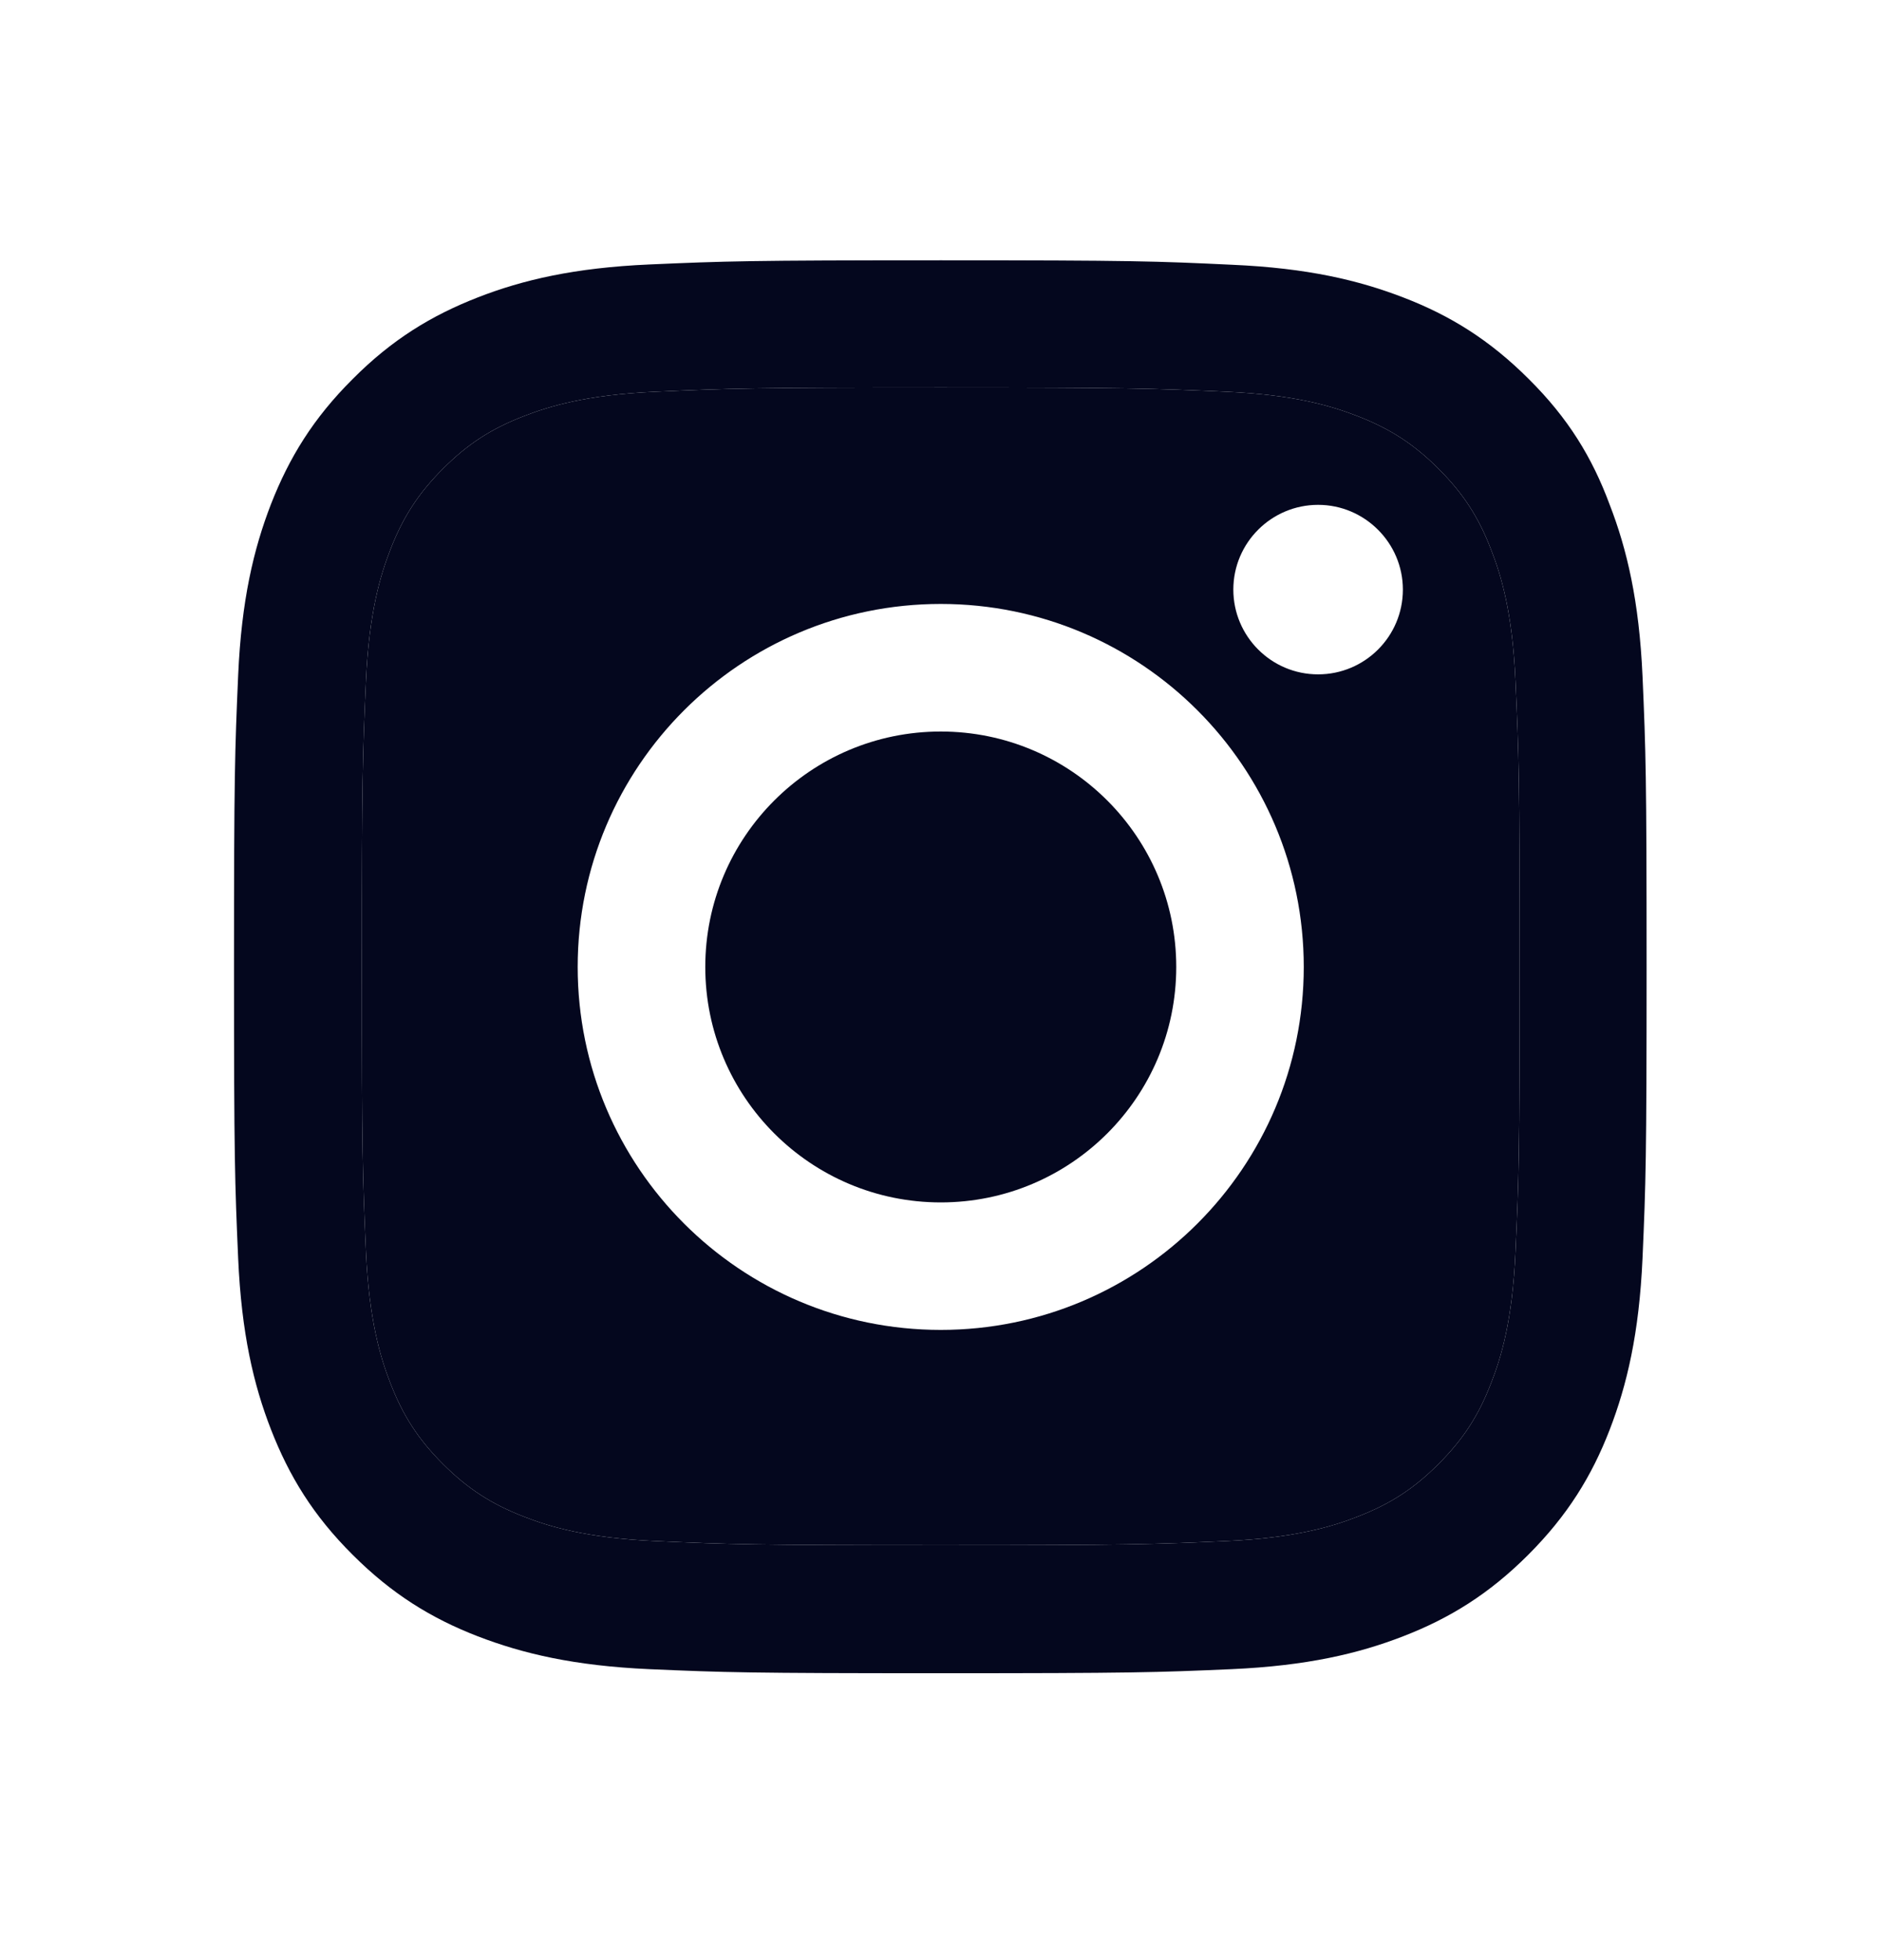
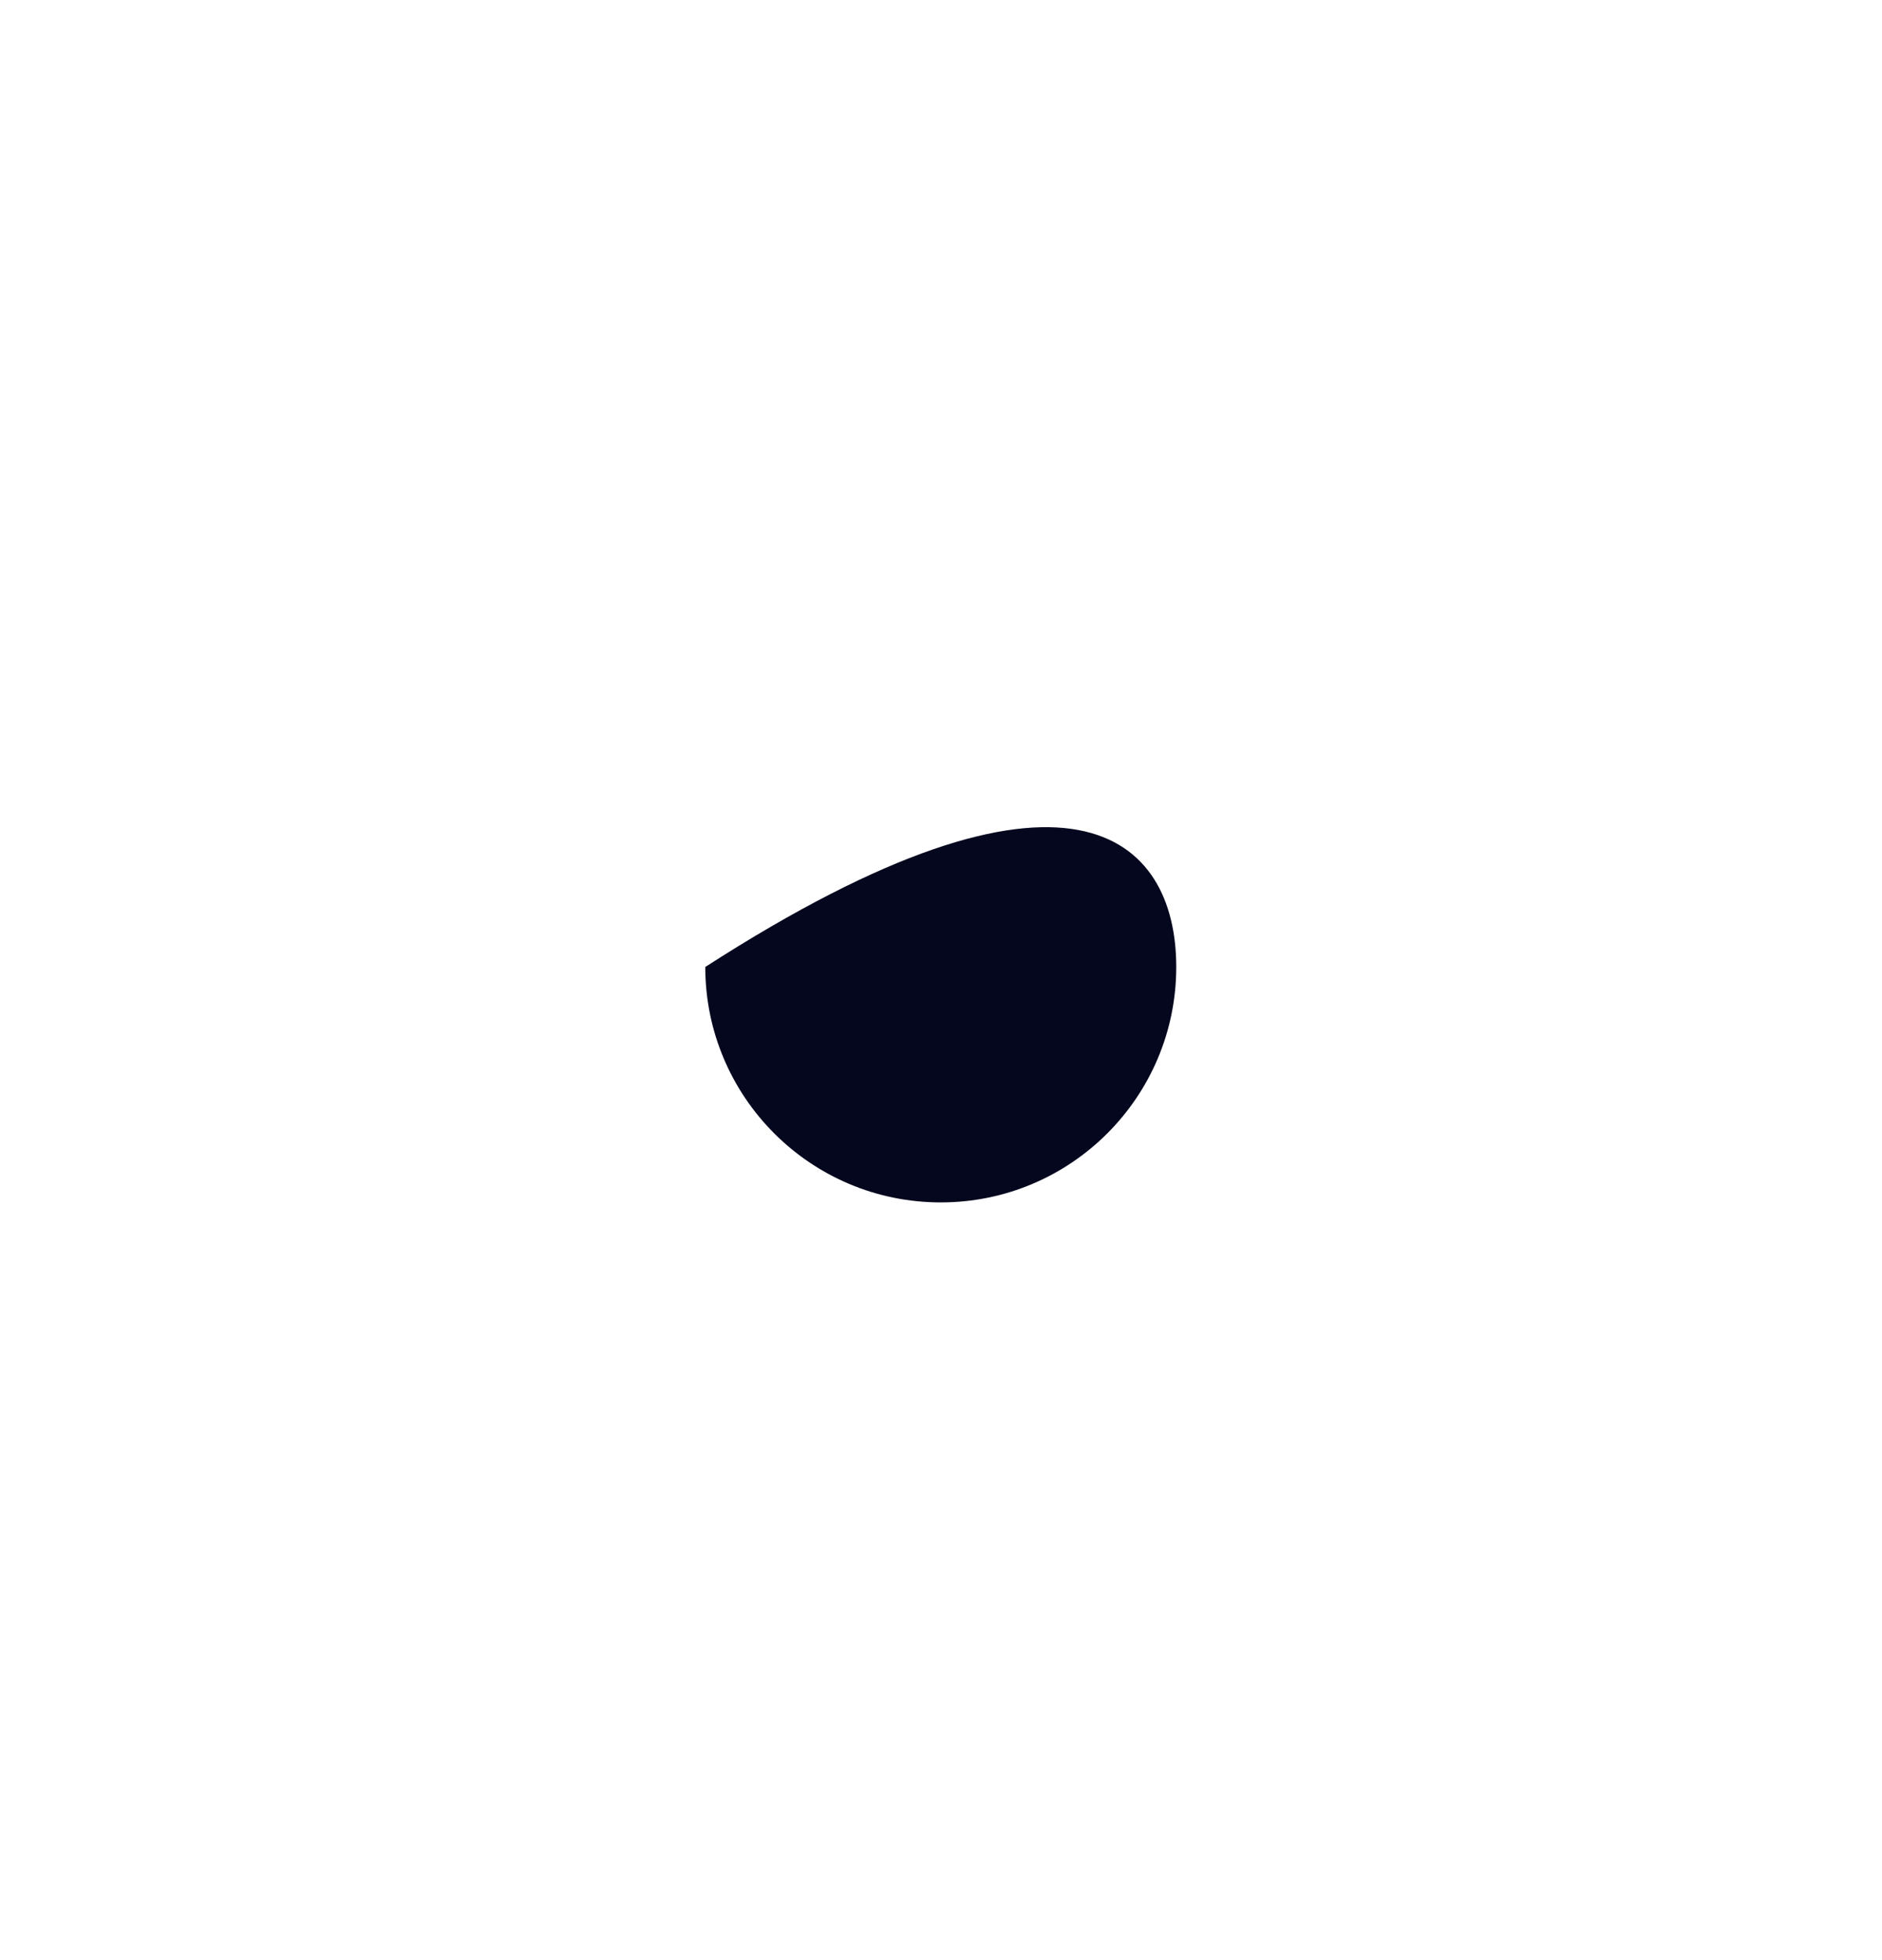
<svg xmlns="http://www.w3.org/2000/svg" width="24" height="25" viewBox="0 0 24 25" fill="none">
-   <path d="M11.997 4.943C14.405 4.943 14.69 4.954 15.637 4.996C16.517 5.035 16.992 5.183 17.309 5.306C17.728 5.468 18.031 5.665 18.344 5.978C18.661 6.295 18.855 6.594 19.016 7.013C19.14 7.33 19.288 7.809 19.326 8.685C19.369 9.636 19.379 9.921 19.379 12.326C19.379 14.734 19.369 15.019 19.326 15.966C19.288 16.846 19.14 17.321 19.016 17.638C18.855 18.057 18.657 18.36 18.344 18.673C18.027 18.99 17.728 19.183 17.309 19.345C16.992 19.469 16.513 19.616 15.637 19.655C14.686 19.697 14.401 19.708 11.997 19.708C9.589 19.708 9.304 19.697 8.357 19.655C7.476 19.616 7.001 19.469 6.684 19.345C6.265 19.183 5.963 18.986 5.649 18.673C5.333 18.356 5.139 18.057 4.977 17.638C4.854 17.321 4.706 16.842 4.667 15.966C4.625 15.015 4.614 14.73 4.614 12.326C4.614 9.918 4.625 9.632 4.667 8.685C4.706 7.805 4.854 7.33 4.977 7.013C5.139 6.594 5.336 6.292 5.649 5.978C5.966 5.661 6.265 5.468 6.684 5.306C7.001 5.183 7.48 5.035 8.357 4.996C9.304 4.954 9.589 4.943 11.997 4.943ZM11.997 3.32C9.55 3.32 9.244 3.331 8.283 3.373C7.325 3.415 6.667 3.57 6.096 3.792C5.501 4.024 4.998 4.331 4.498 4.834C3.995 5.334 3.688 5.837 3.456 6.429C3.234 7.003 3.079 7.657 3.037 8.615C2.995 9.58 2.984 9.886 2.984 12.333C2.984 14.779 2.995 15.086 3.037 16.047C3.079 17.004 3.234 17.663 3.456 18.233C3.688 18.828 3.995 19.331 4.498 19.831C4.998 20.331 5.501 20.641 6.093 20.87C6.667 21.091 7.322 21.246 8.279 21.289C9.24 21.331 9.546 21.341 11.993 21.341C14.44 21.341 14.746 21.331 15.707 21.289C16.665 21.246 17.323 21.091 17.893 20.87C18.485 20.641 18.988 20.331 19.488 19.831C19.988 19.331 20.298 18.828 20.527 18.236C20.748 17.663 20.903 17.008 20.946 16.05C20.988 15.089 20.998 14.783 20.998 12.336C20.998 9.889 20.988 9.583 20.946 8.622C20.903 7.665 20.748 7.006 20.527 6.436C20.305 5.837 19.999 5.334 19.495 4.834C18.995 4.334 18.492 4.024 17.901 3.796C17.327 3.574 16.672 3.419 15.714 3.377C14.75 3.331 14.443 3.32 11.997 3.32Z" fill="#04071E" />
-   <path fill-rule="evenodd" clip-rule="evenodd" d="M11.997 4.943C14.405 4.943 14.69 4.954 15.637 4.996C16.517 5.035 16.992 5.183 17.309 5.306C17.728 5.468 18.031 5.665 18.344 5.978C18.661 6.295 18.855 6.594 19.016 7.013C19.14 7.33 19.288 7.809 19.326 8.685C19.369 9.636 19.379 9.921 19.379 12.326C19.379 14.734 19.369 15.019 19.326 15.966C19.288 16.846 19.14 17.321 19.016 17.638C18.855 18.057 18.657 18.36 18.344 18.673C18.027 18.99 17.728 19.183 17.309 19.345C16.992 19.469 16.513 19.616 15.637 19.655C14.686 19.697 14.401 19.708 11.997 19.708C9.589 19.708 9.304 19.697 8.357 19.655C7.476 19.616 7.001 19.469 6.684 19.345C6.265 19.183 5.963 18.986 5.649 18.673C5.333 18.356 5.139 18.057 4.977 17.638C4.854 17.321 4.706 16.842 4.667 15.966C4.625 15.015 4.614 14.73 4.614 12.326C4.614 9.918 4.625 9.632 4.667 8.685C4.706 7.805 4.854 7.33 4.977 7.013C5.139 6.594 5.336 6.292 5.649 5.978C5.966 5.661 6.265 5.468 6.684 5.306C7.001 5.183 7.48 5.035 8.357 4.996C9.304 4.954 9.589 4.943 11.997 4.943ZM7.367 12.333C7.367 9.777 9.441 7.703 11.997 7.703C14.553 7.703 16.626 9.777 16.626 12.333C16.626 14.889 14.553 16.962 11.997 16.962C9.441 16.962 7.367 14.889 7.367 12.333ZM16.809 8.601C17.404 8.601 17.89 8.119 17.89 7.52C17.89 6.925 17.404 6.439 16.809 6.439C16.214 6.439 15.728 6.922 15.728 7.52C15.728 8.115 16.211 8.601 16.809 8.601Z" fill="#04071E" />
-   <path d="M11.997 15.336C10.339 15.336 8.994 13.991 8.994 12.333C8.994 10.675 10.339 9.33 11.997 9.33C13.655 9.33 15 10.675 15 12.333C15 13.991 13.655 15.336 11.997 15.336Z" fill="#04071E" />
+   <path d="M11.997 15.336C10.339 15.336 8.994 13.991 8.994 12.333C13.655 9.33 15 10.675 15 12.333C15 13.991 13.655 15.336 11.997 15.336Z" fill="#04071E" />
</svg>